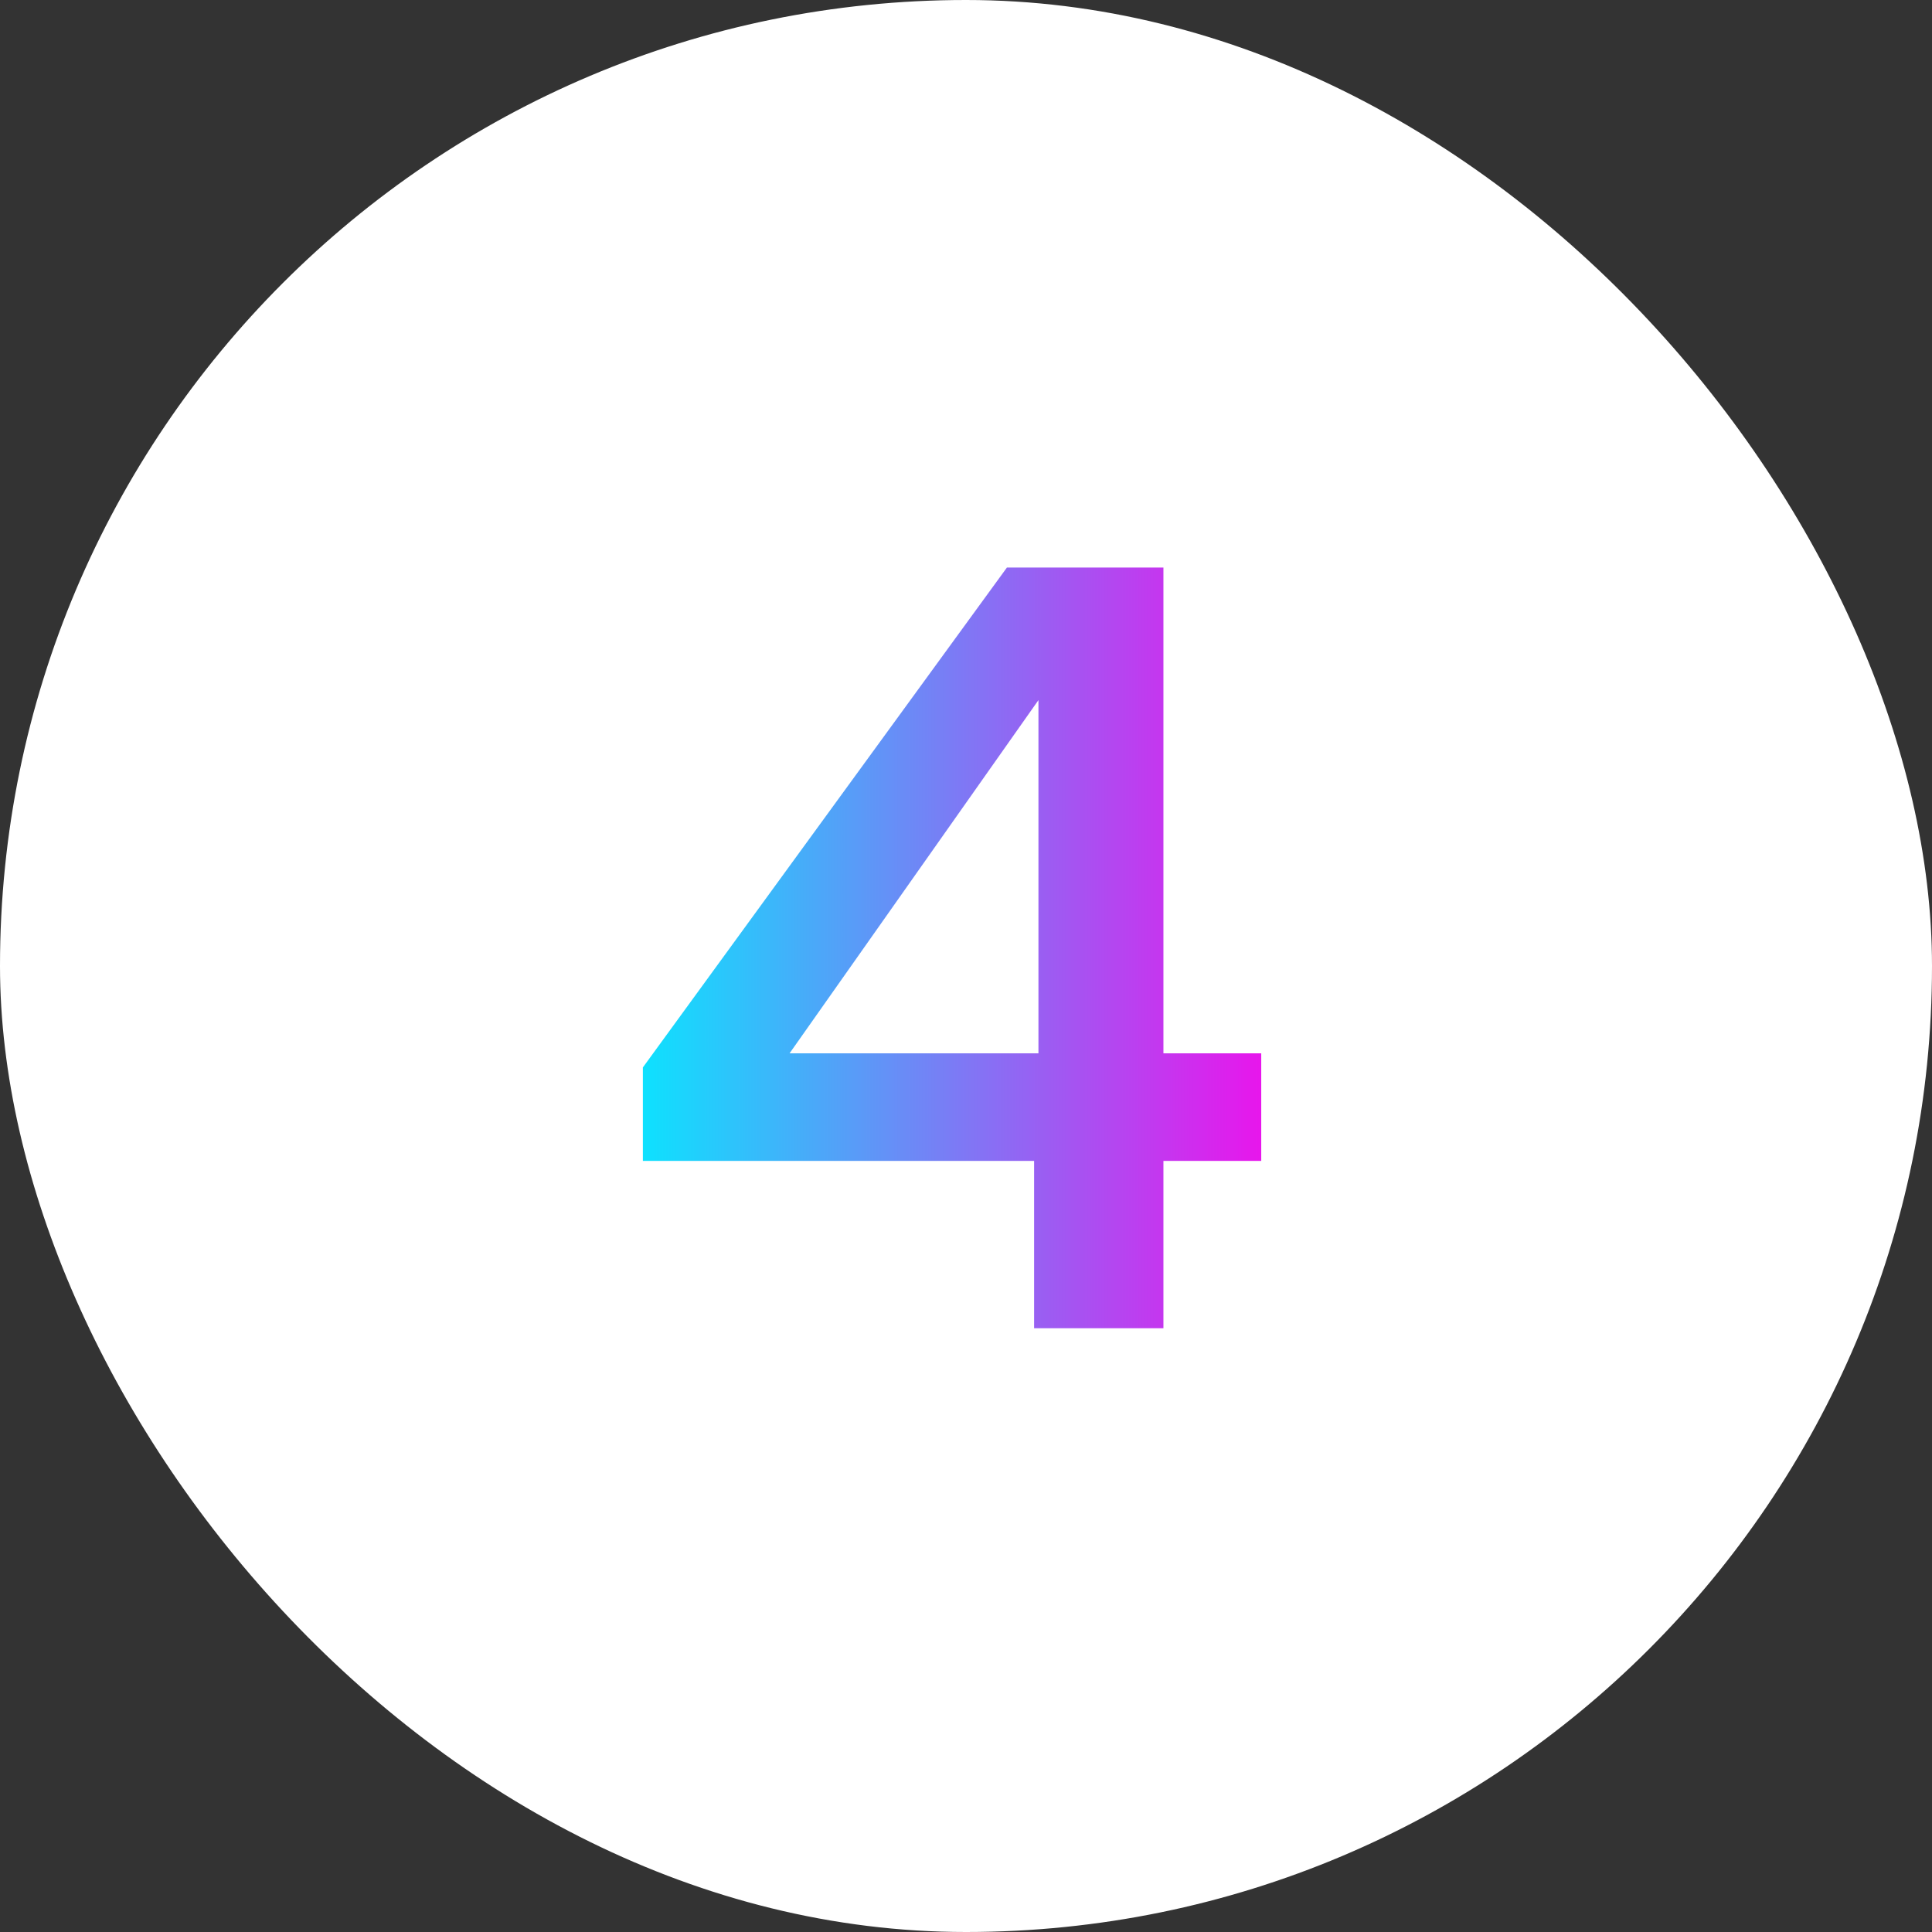
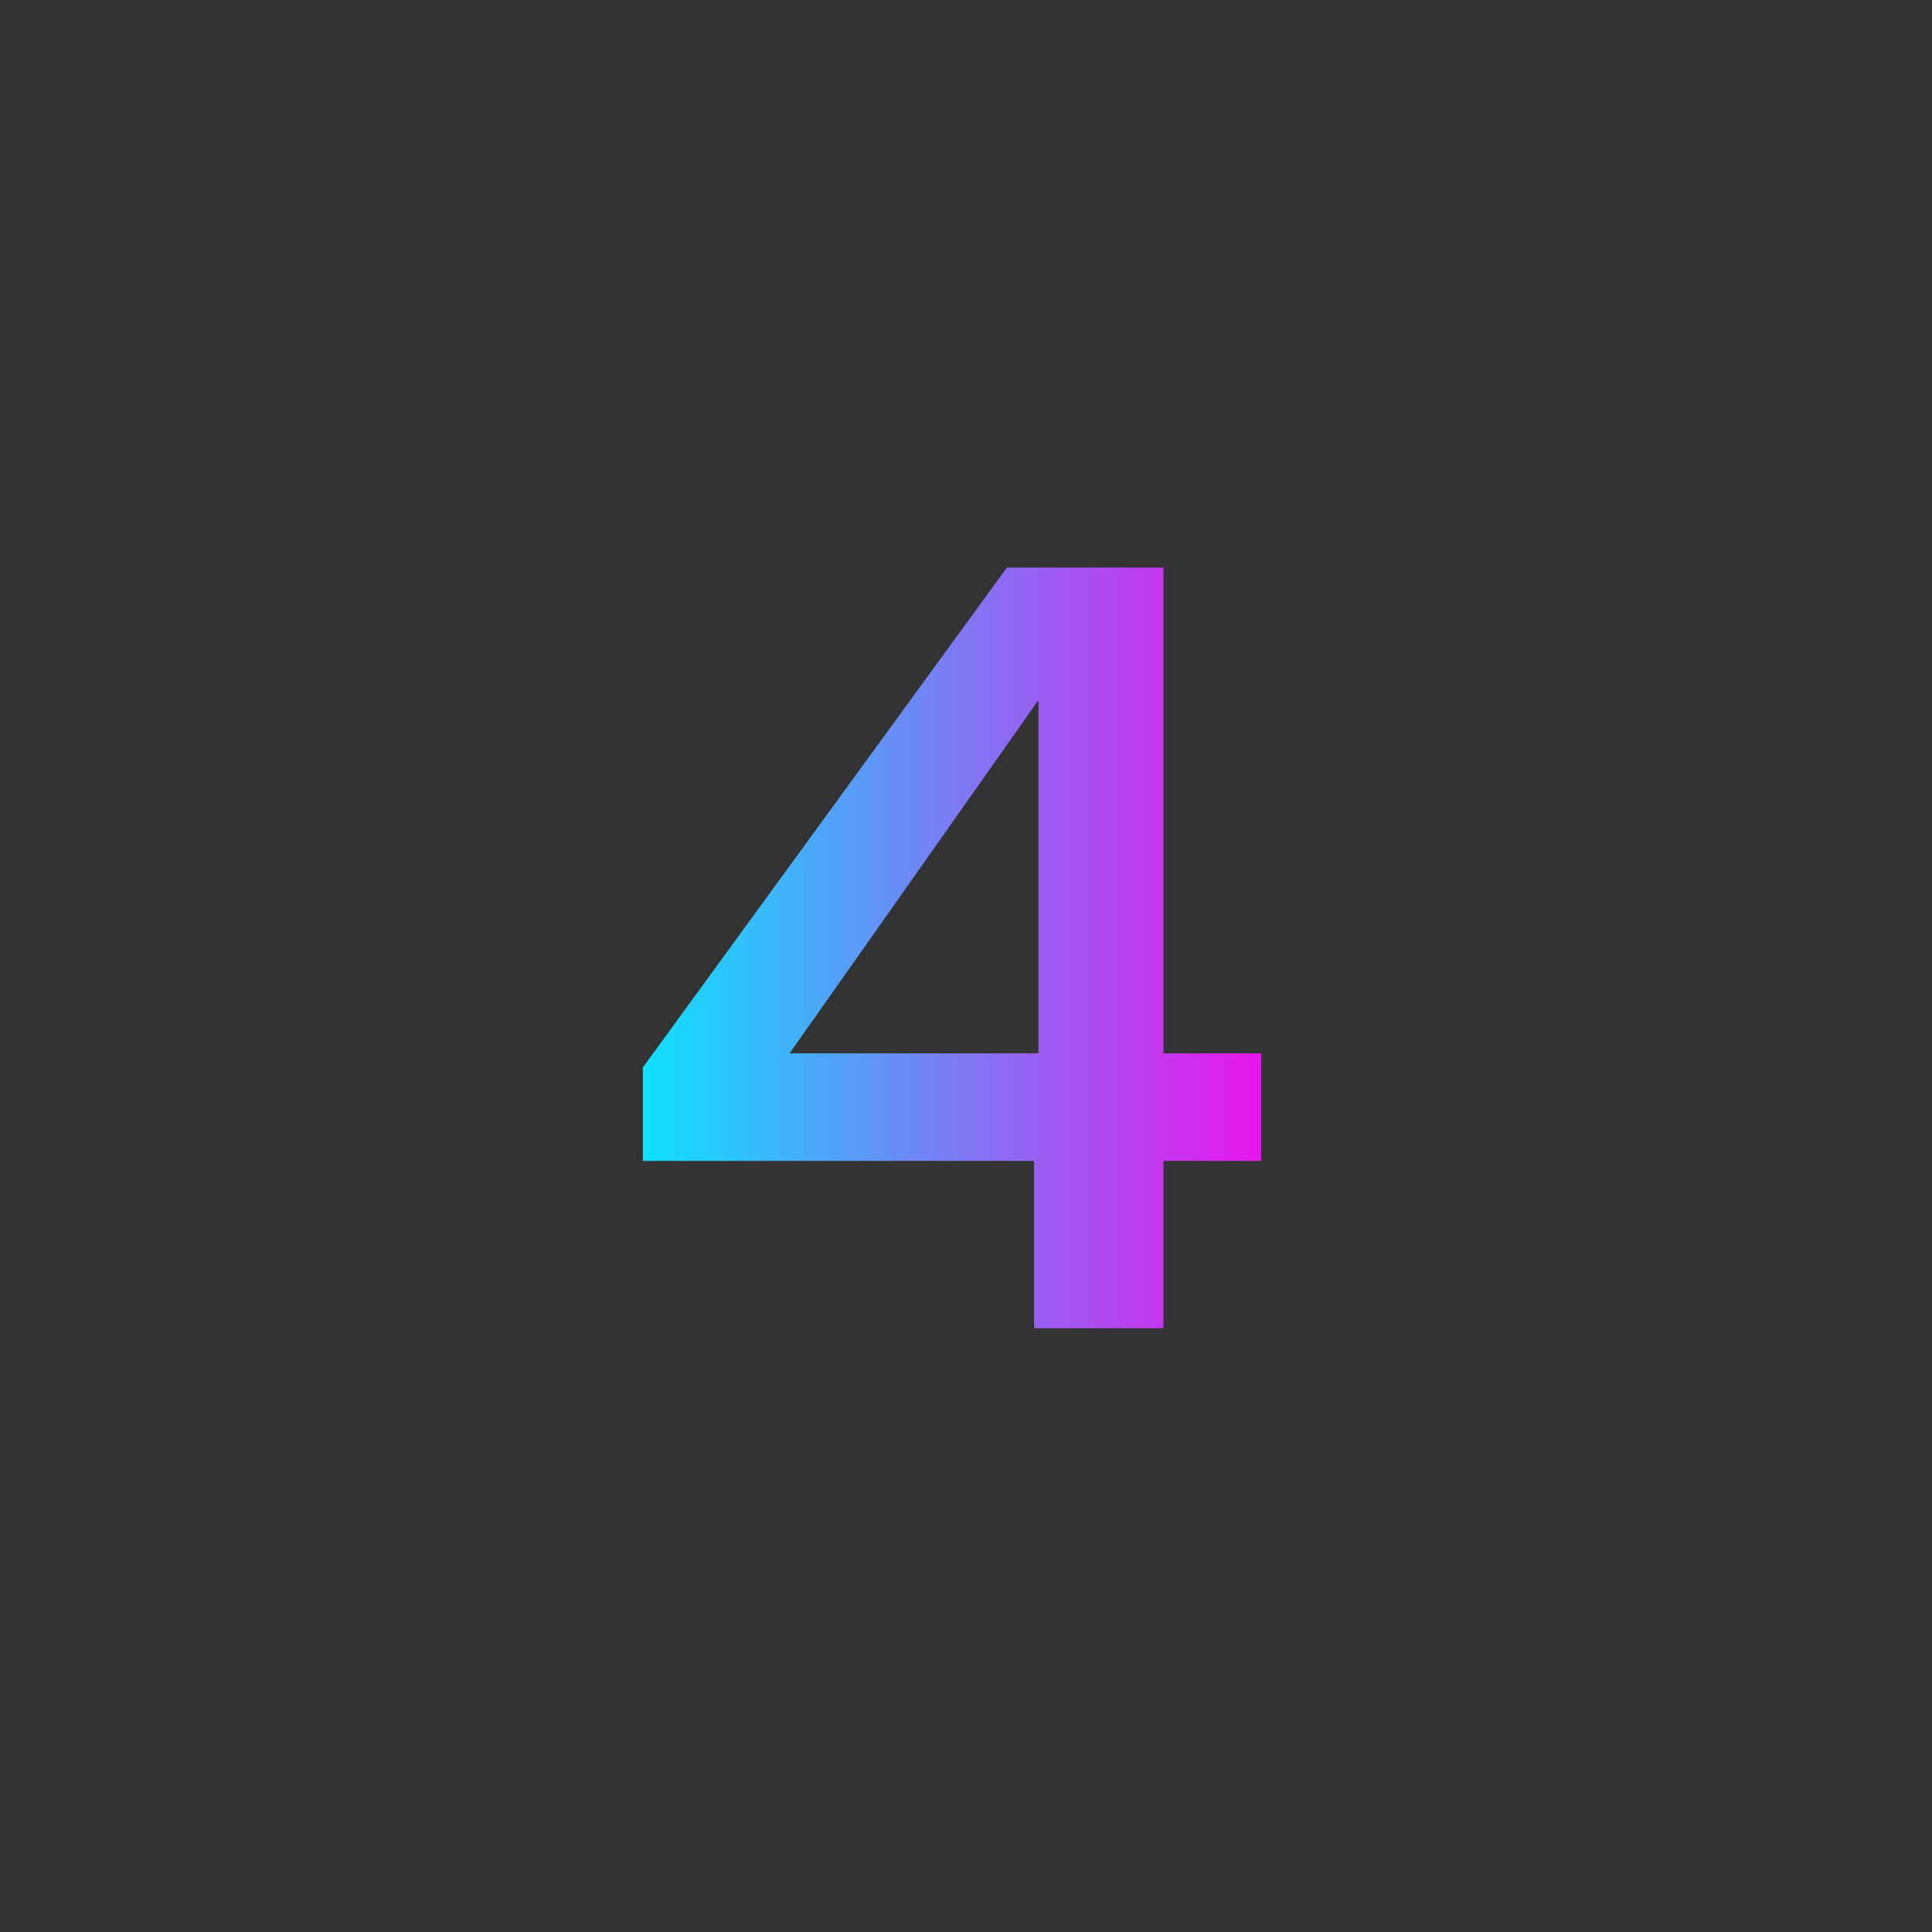
<svg xmlns="http://www.w3.org/2000/svg" width="32" height="32" viewBox="0 0 32 32" fill="none">
  <rect x="0" y="0" width="32" height="32" fill="#333333" stroke="none" />
-   <rect width="32" height="32" rx="16" fill="white" />
  <path d="M17.128 19.228H10.648V17.68L16.678 9.4H19.27V17.446H20.89V19.228H19.27V22H17.128V19.228ZM17.2 17.446V11.596L13.078 17.446H17.2Z" fill="url(#paint0_linear_1_83)" />
  <defs>
    <linearGradient id="paint0_linear_1_83" x1="10" y1="16" x2="22" y2="16" gradientUnits="userSpaceOnUse">
      <stop stop-color="#00EEFF" />
      <stop offset="1" stop-color="#FF00EA" />
    </linearGradient>
  </defs>
</svg>